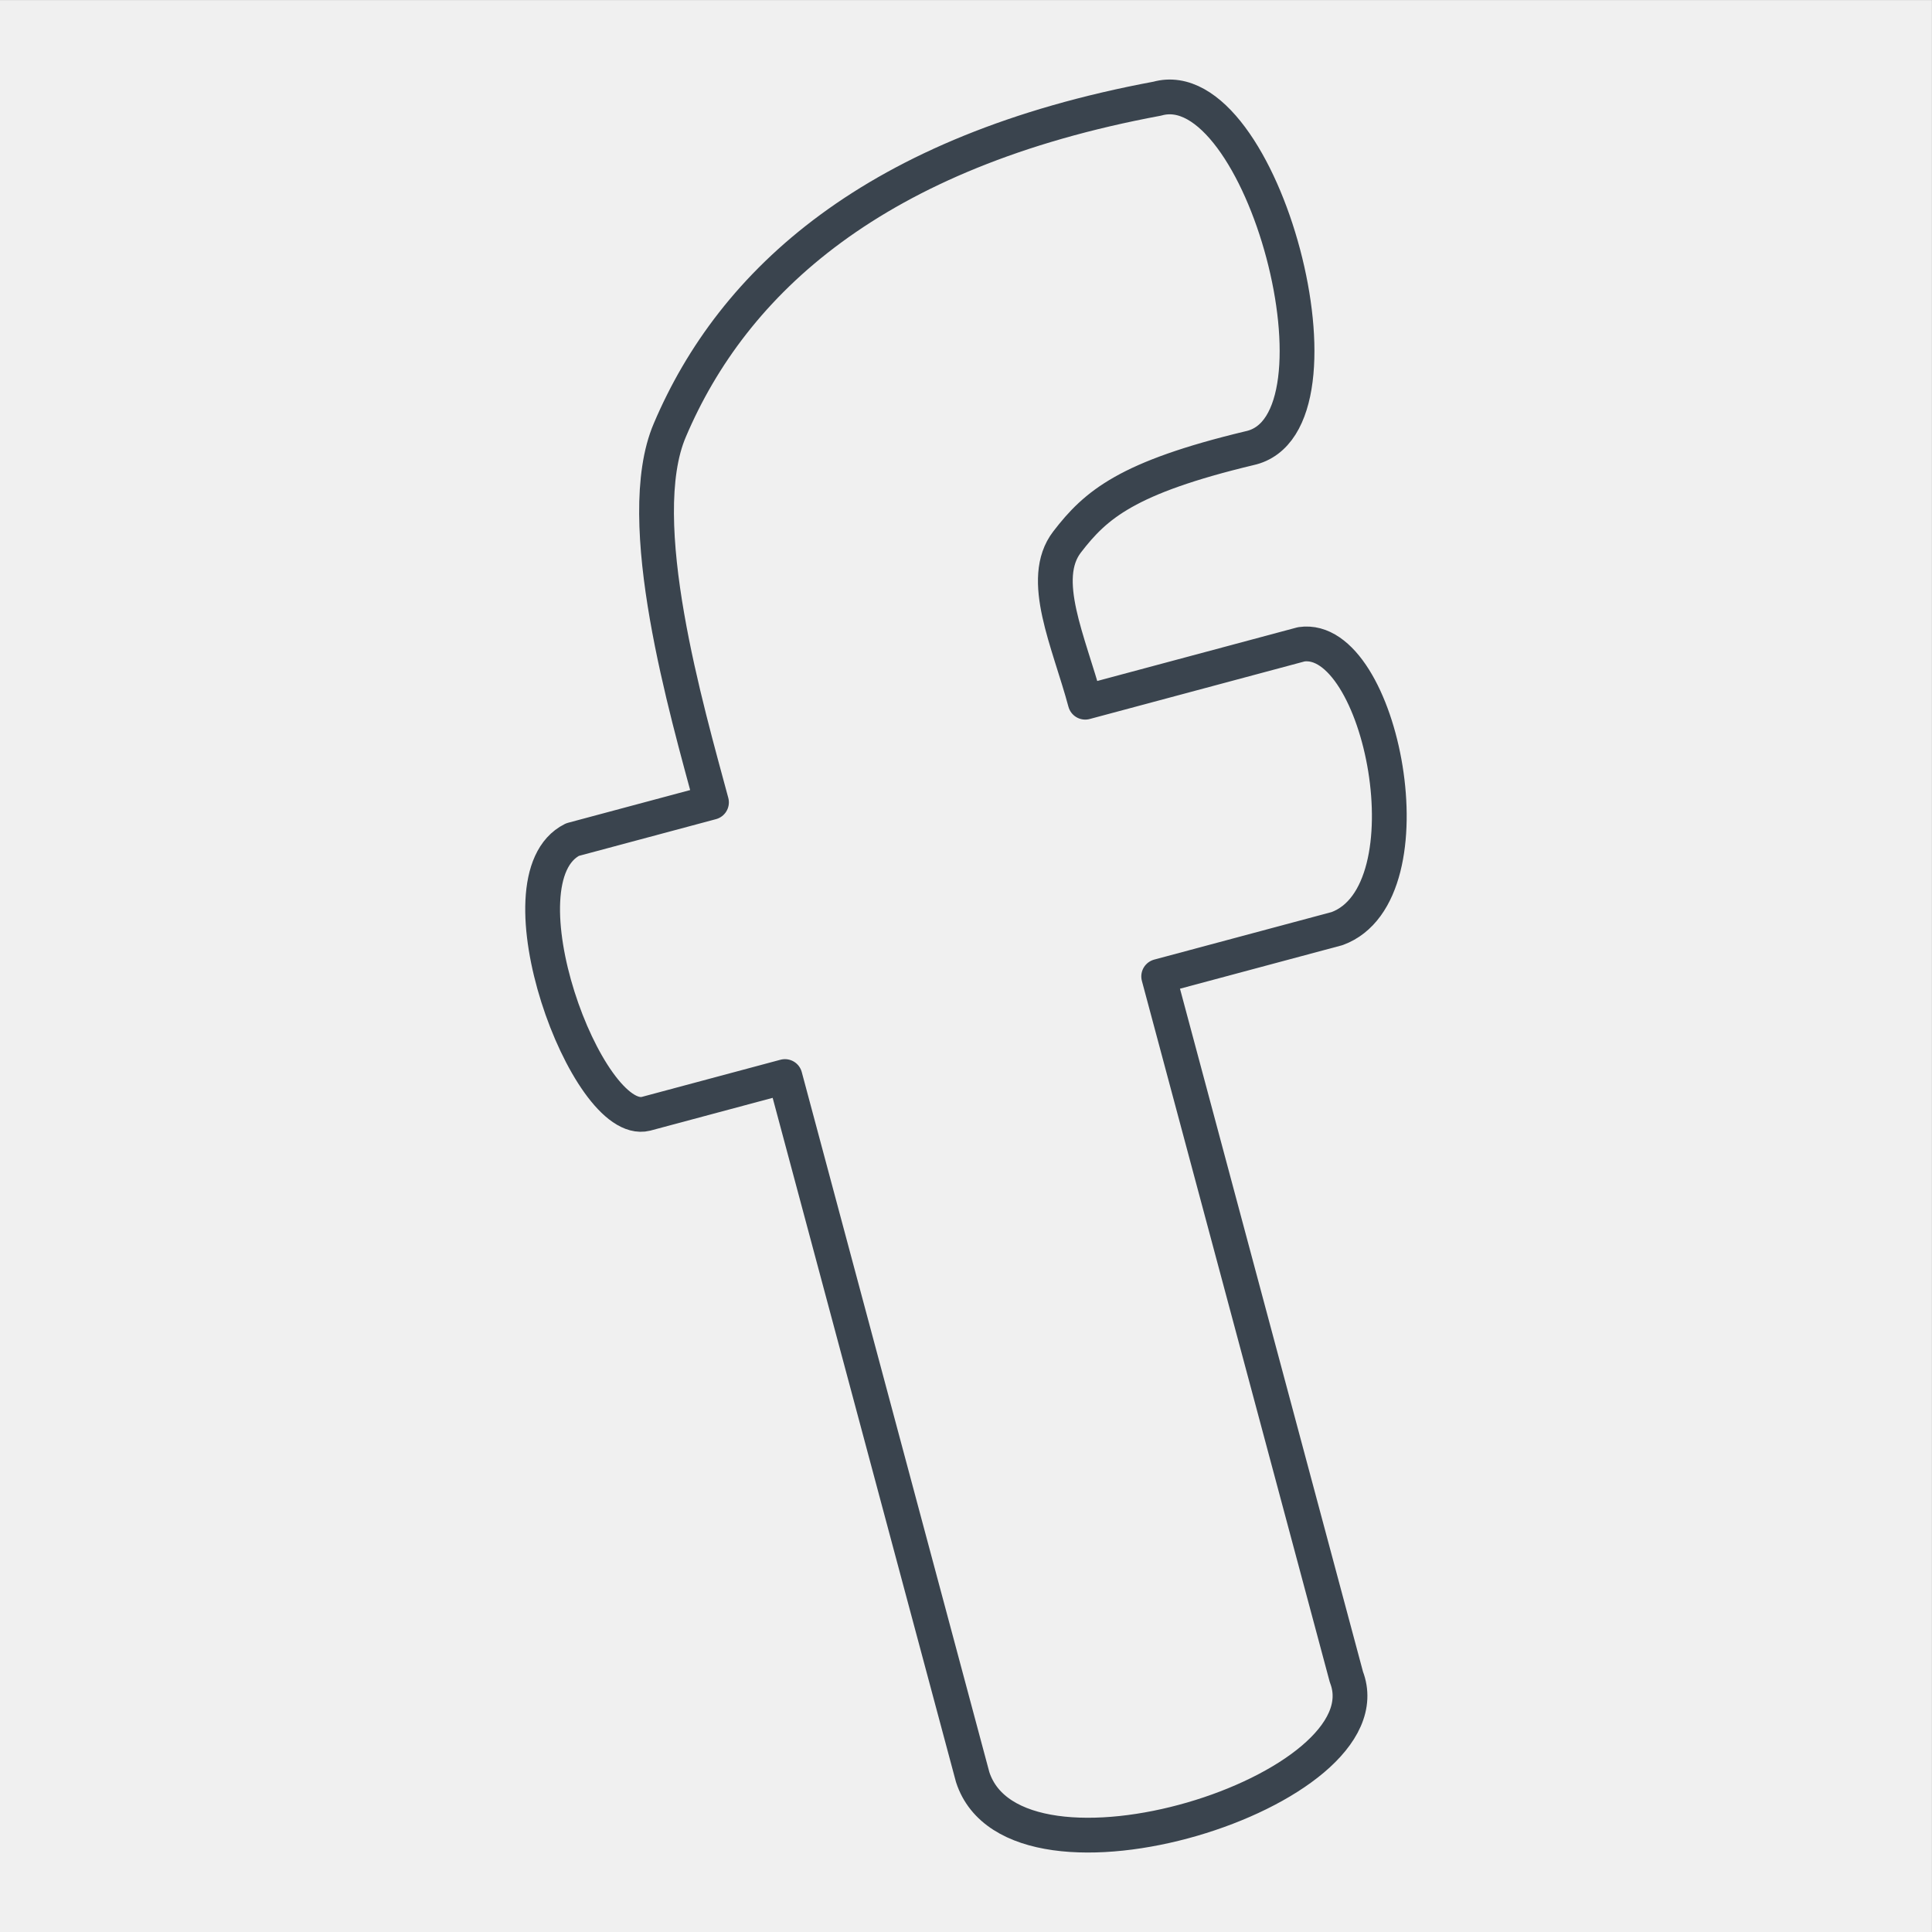
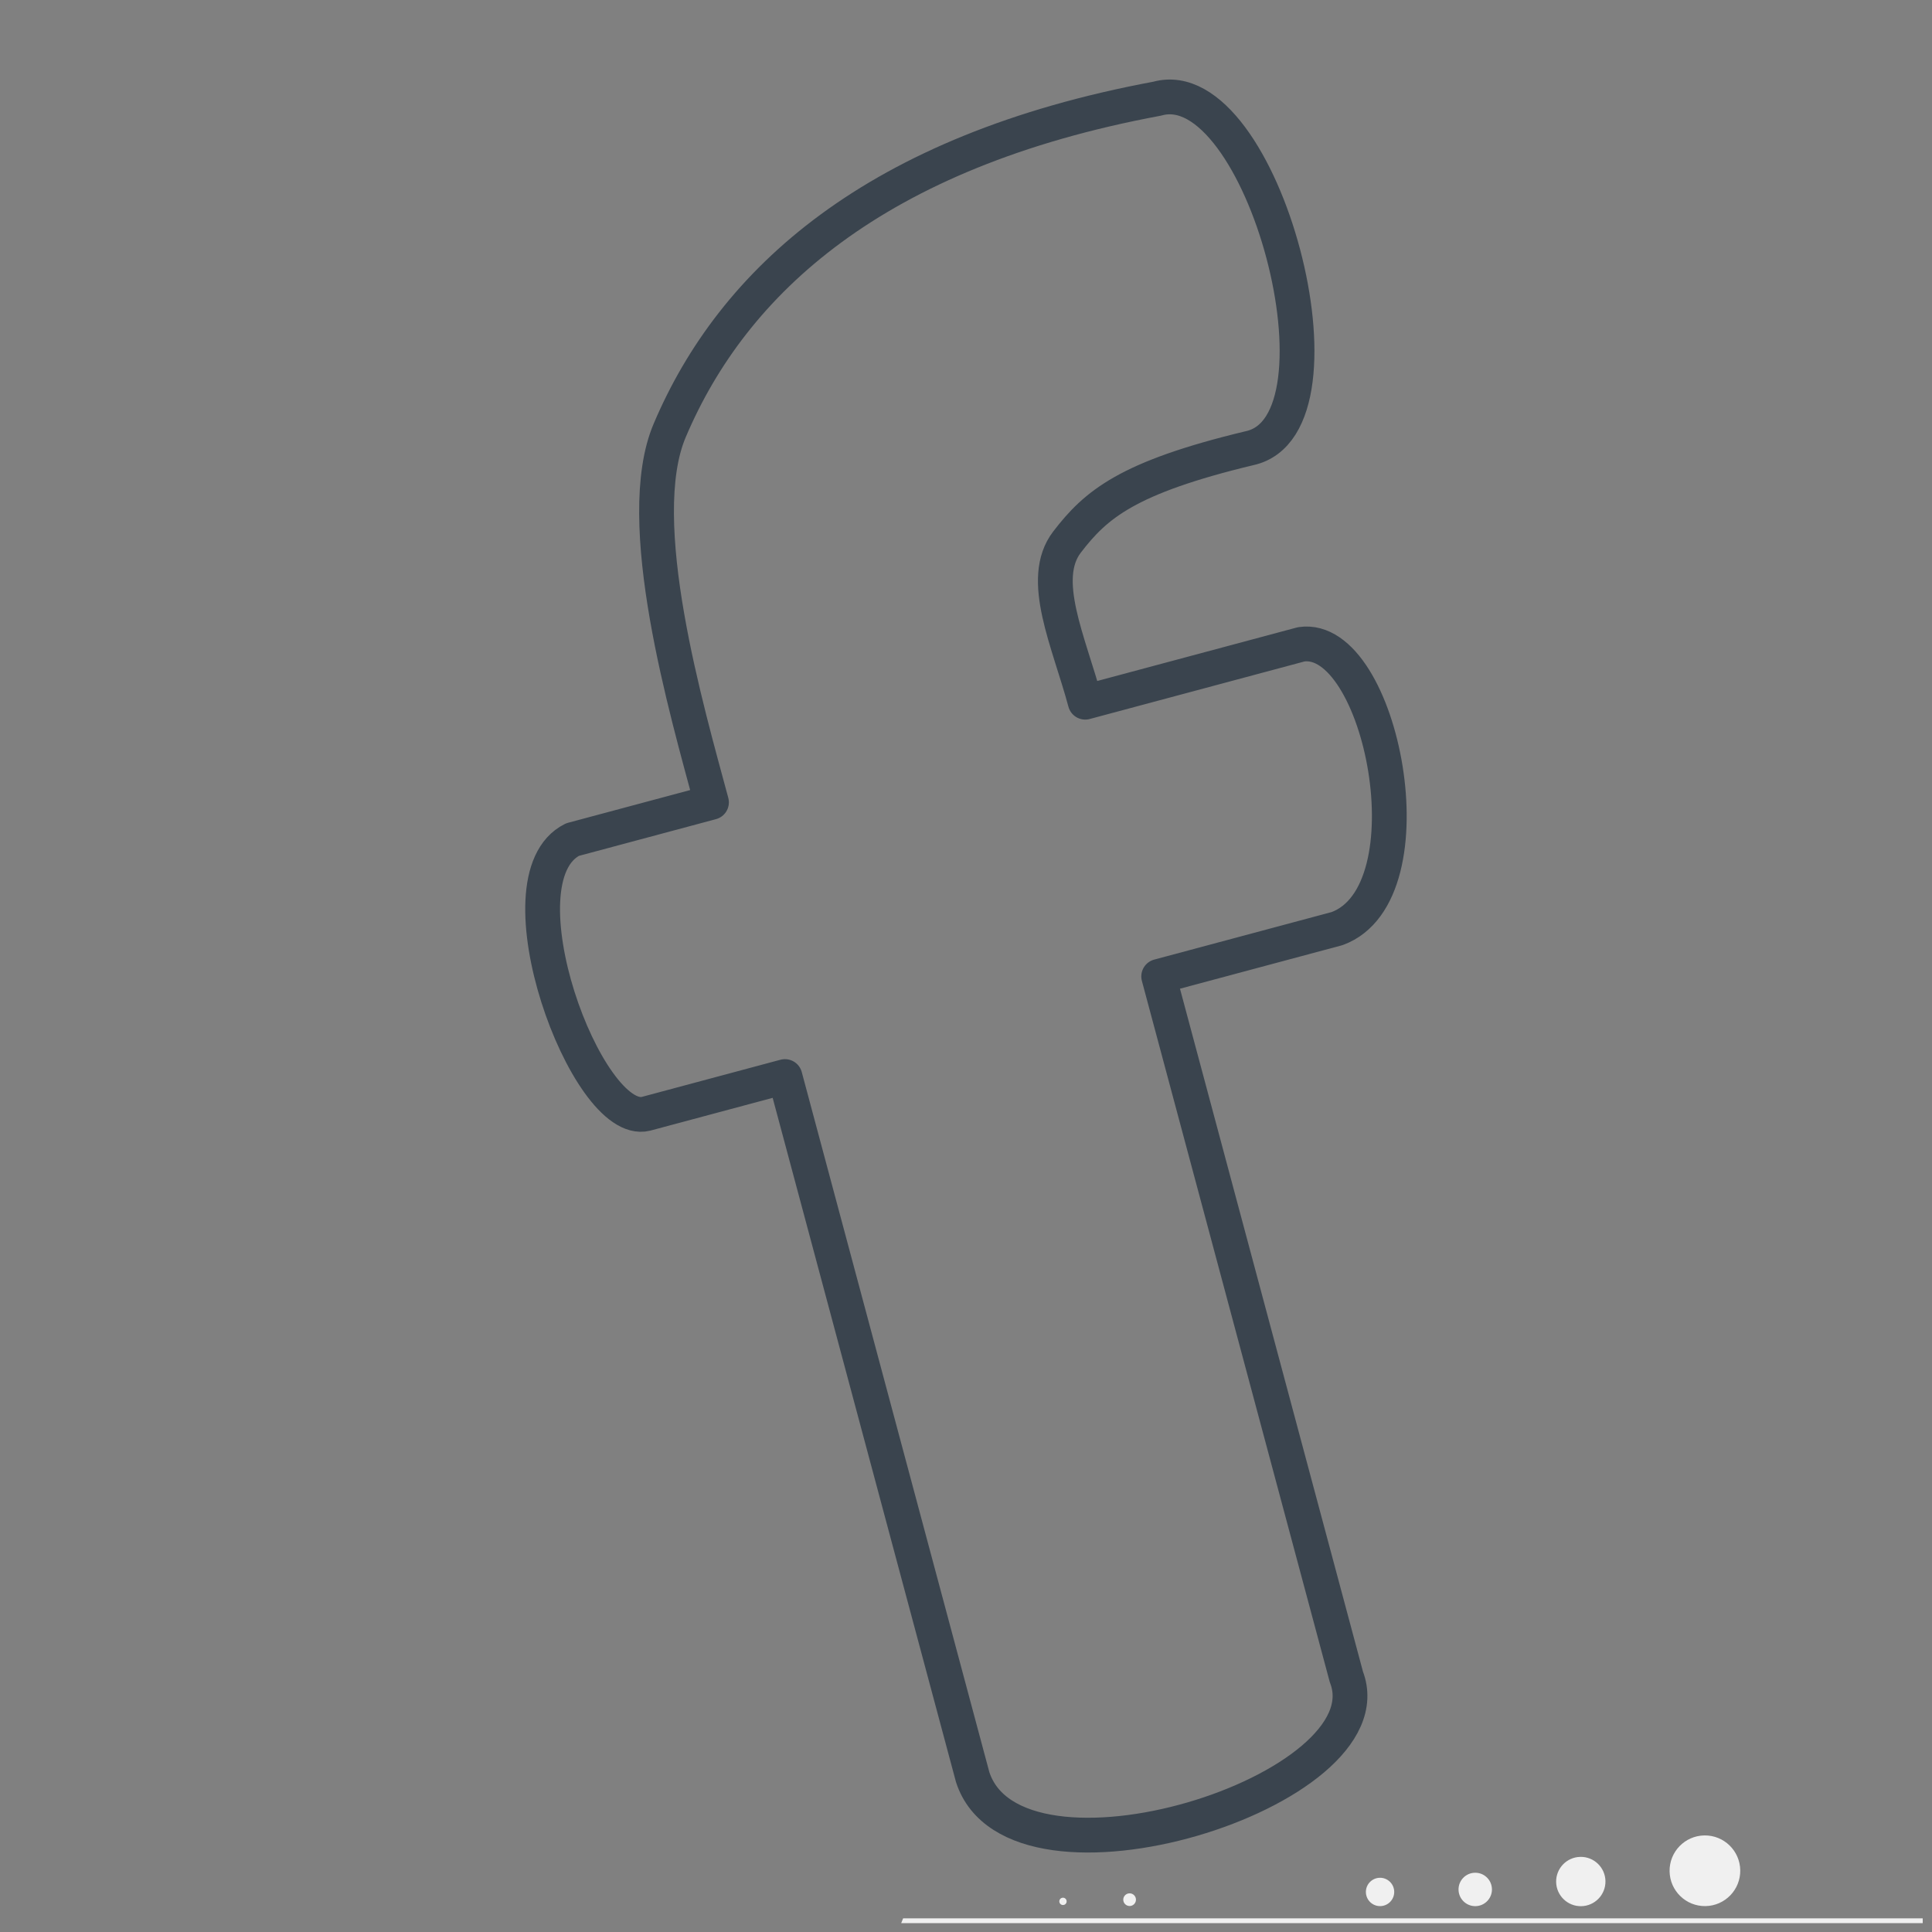
<svg xmlns="http://www.w3.org/2000/svg" width="2000" height="2000" viewBox="0 0 2000 2000">
  <rect x="0" y="0" width="2000" height="2000" fill="#808080" stroke="none" />
-   <path fill-rule="evenodd" fill="rgb(94.139%, 94.139%, 94.139%)" fill-opacity="1" d="M 0 0.078 L 1999.922 0.078 L 1999.922 2000 L 0 2000 L 0 0.078 " />
-   <path fill-rule="evenodd" fill="rgb(94.139%, 94.139%, 94.139%)" fill-opacity="1" d="M 1925.93 1854.574 C 1958.66 1854.039 1985.621 1880.141 1986.148 1912.867 C 1986.68 1945.594 1960.578 1972.559 1927.859 1973.09 C 1895.129 1973.621 1868.172 1947.523 1867.629 1914.793 C 1867.102 1882.066 1893.199 1855.105 1925.93 1854.574 " />
  <path fill-rule="evenodd" fill="rgb(94.139%, 94.139%, 94.139%)" fill-opacity="1" d="M 1100.328 1964.5 C 1102.422 1964.465 1104.148 1966.137 1104.18 1968.23 C 1104.211 1970.324 1102.539 1972.047 1100.449 1972.082 C 1098.359 1972.117 1096.629 1970.445 1096.602 1968.352 C 1096.559 1966.258 1098.23 1964.531 1100.328 1964.5 " />
  <path fill-rule="evenodd" fill="rgb(94.139%, 94.139%, 94.139%)" fill-opacity="1" d="M 1990.398 1985.867 L 934.906 1985.867 L 932.934 1990.809 L 1990.398 1990.809 L 1990.398 1985.867 " />
  <path fill-rule="evenodd" fill="rgb(94.139%, 94.139%, 94.139%)" fill-opacity="1" d="M 1169.27 1959.965 C 1172.891 1959.902 1175.879 1962.797 1175.941 1966.422 C 1176 1970.051 1173.102 1973.039 1169.48 1973.098 C 1165.852 1973.156 1162.859 1970.262 1162.801 1966.637 C 1162.75 1963.008 1165.641 1960.023 1169.27 1959.965 " />
-   <path fill-rule="evenodd" fill="rgb(94.139%, 94.139%, 94.139%)" fill-opacity="1" d="M 1250.93 1956.059 C 1255.641 1955.98 1259.52 1959.742 1259.602 1964.457 C 1259.68 1969.172 1255.922 1973.055 1251.199 1973.133 C 1246.488 1973.207 1242.602 1969.449 1242.531 1964.734 C 1242.449 1960.02 1246.211 1956.137 1250.93 1956.059 " />
-   <path fill-rule="evenodd" fill="rgb(94.139%, 94.139%, 94.139%)" fill-opacity="1" d="M 1336.629 1951.934 C 1342.5 1951.84 1347.32 1956.516 1347.422 1962.379 C 1347.52 1968.242 1342.84 1973.07 1336.98 1973.168 C 1331.121 1973.262 1326.281 1968.586 1326.191 1962.723 C 1326.09 1956.859 1330.77 1952.031 1336.629 1951.934 " />
  <path fill-rule="evenodd" fill="rgb(94.139%, 94.139%, 94.139%)" fill-opacity="1" d="M 1428.391 1943.871 C 1436.488 1943.742 1443.16 1950.199 1443.289 1958.301 C 1443.43 1966.398 1436.969 1973.074 1428.871 1973.203 C 1420.77 1973.336 1414.09 1966.875 1413.961 1958.777 C 1413.828 1950.676 1420.289 1944.004 1428.391 1943.871 " />
  <path fill-rule="evenodd" fill="rgb(94.139%, 94.139%, 94.139%)" fill-opacity="1" d="M 1526.891 1938.656 C 1536.441 1938.5 1544.301 1946.117 1544.461 1955.664 C 1544.621 1965.215 1537 1973.086 1527.449 1973.238 C 1517.898 1973.395 1510.031 1965.777 1509.871 1956.227 C 1509.719 1946.676 1517.34 1938.809 1526.891 1938.656 " />
  <path fill-rule="evenodd" fill="rgb(94.139%, 94.139%, 94.139%)" fill-opacity="1" d="M 1636.02 1922.23 C 1650.121 1922.004 1661.73 1933.246 1661.961 1947.34 C 1662.191 1961.438 1650.949 1973.047 1636.852 1973.277 C 1622.762 1973.508 1611.141 1962.266 1610.91 1948.168 C 1610.68 1934.074 1621.922 1922.461 1636.02 1922.23 " />
  <path fill-rule="evenodd" fill="rgb(94.139%, 94.139%, 94.139%)" fill-opacity="1" d="M 1764.328 1900.035 C 1784.531 1899.707 1801.172 1915.816 1801.5 1936.016 C 1801.828 1956.215 1785.719 1972.855 1765.52 1973.184 C 1745.32 1973.512 1728.68 1957.402 1728.352 1937.203 C 1728.02 1917.004 1744.129 1900.363 1764.328 1900.035 " />
  <path fill="none" stroke-width="360" stroke-linecap="butt" stroke-linejoin="round" stroke="rgb(22.752%, 26.66%, 30.589%)" stroke-opacity="1" stroke-miterlimit="2.613" d="M 11234.219 12730.781 C 11979.688 12930.508 12725.312 13130.312 13470.898 13330.117 C 14300 13452.188 14840.117 10754.688 13841.719 10387.188 L 11994.688 9892.266 C 12642.383 7475.039 13290.117 5057.773 13937.812 2640.508 C 14396.016 1457.461 10510.312 242.188 10068.906 1603.867 L 8125.859 8855.625 L 6687.148 8470.117 C 6074.727 8318.984 5120.508 10905.508 5926.562 11308.594 L 7365.273 11694.102 C 7114.492 12630 6532.266 14608.789 6933.711 15546.289 C 7587.461 17086.602 9050.664 18433.594 11979.492 18978.516 C 13068.203 19284.609 14050.508 15601.289 12935.195 15360.391 C 11666.094 15056.211 11343.086 14775.391 11046.406 14389.492 C 10750.781 14005.195 11066.016 13358.281 11234.219 12730.781 Z M 11234.219 12730.781 " transform="matrix(0.1, 0, 0, -0.1, 0, 2000)" />
</svg>